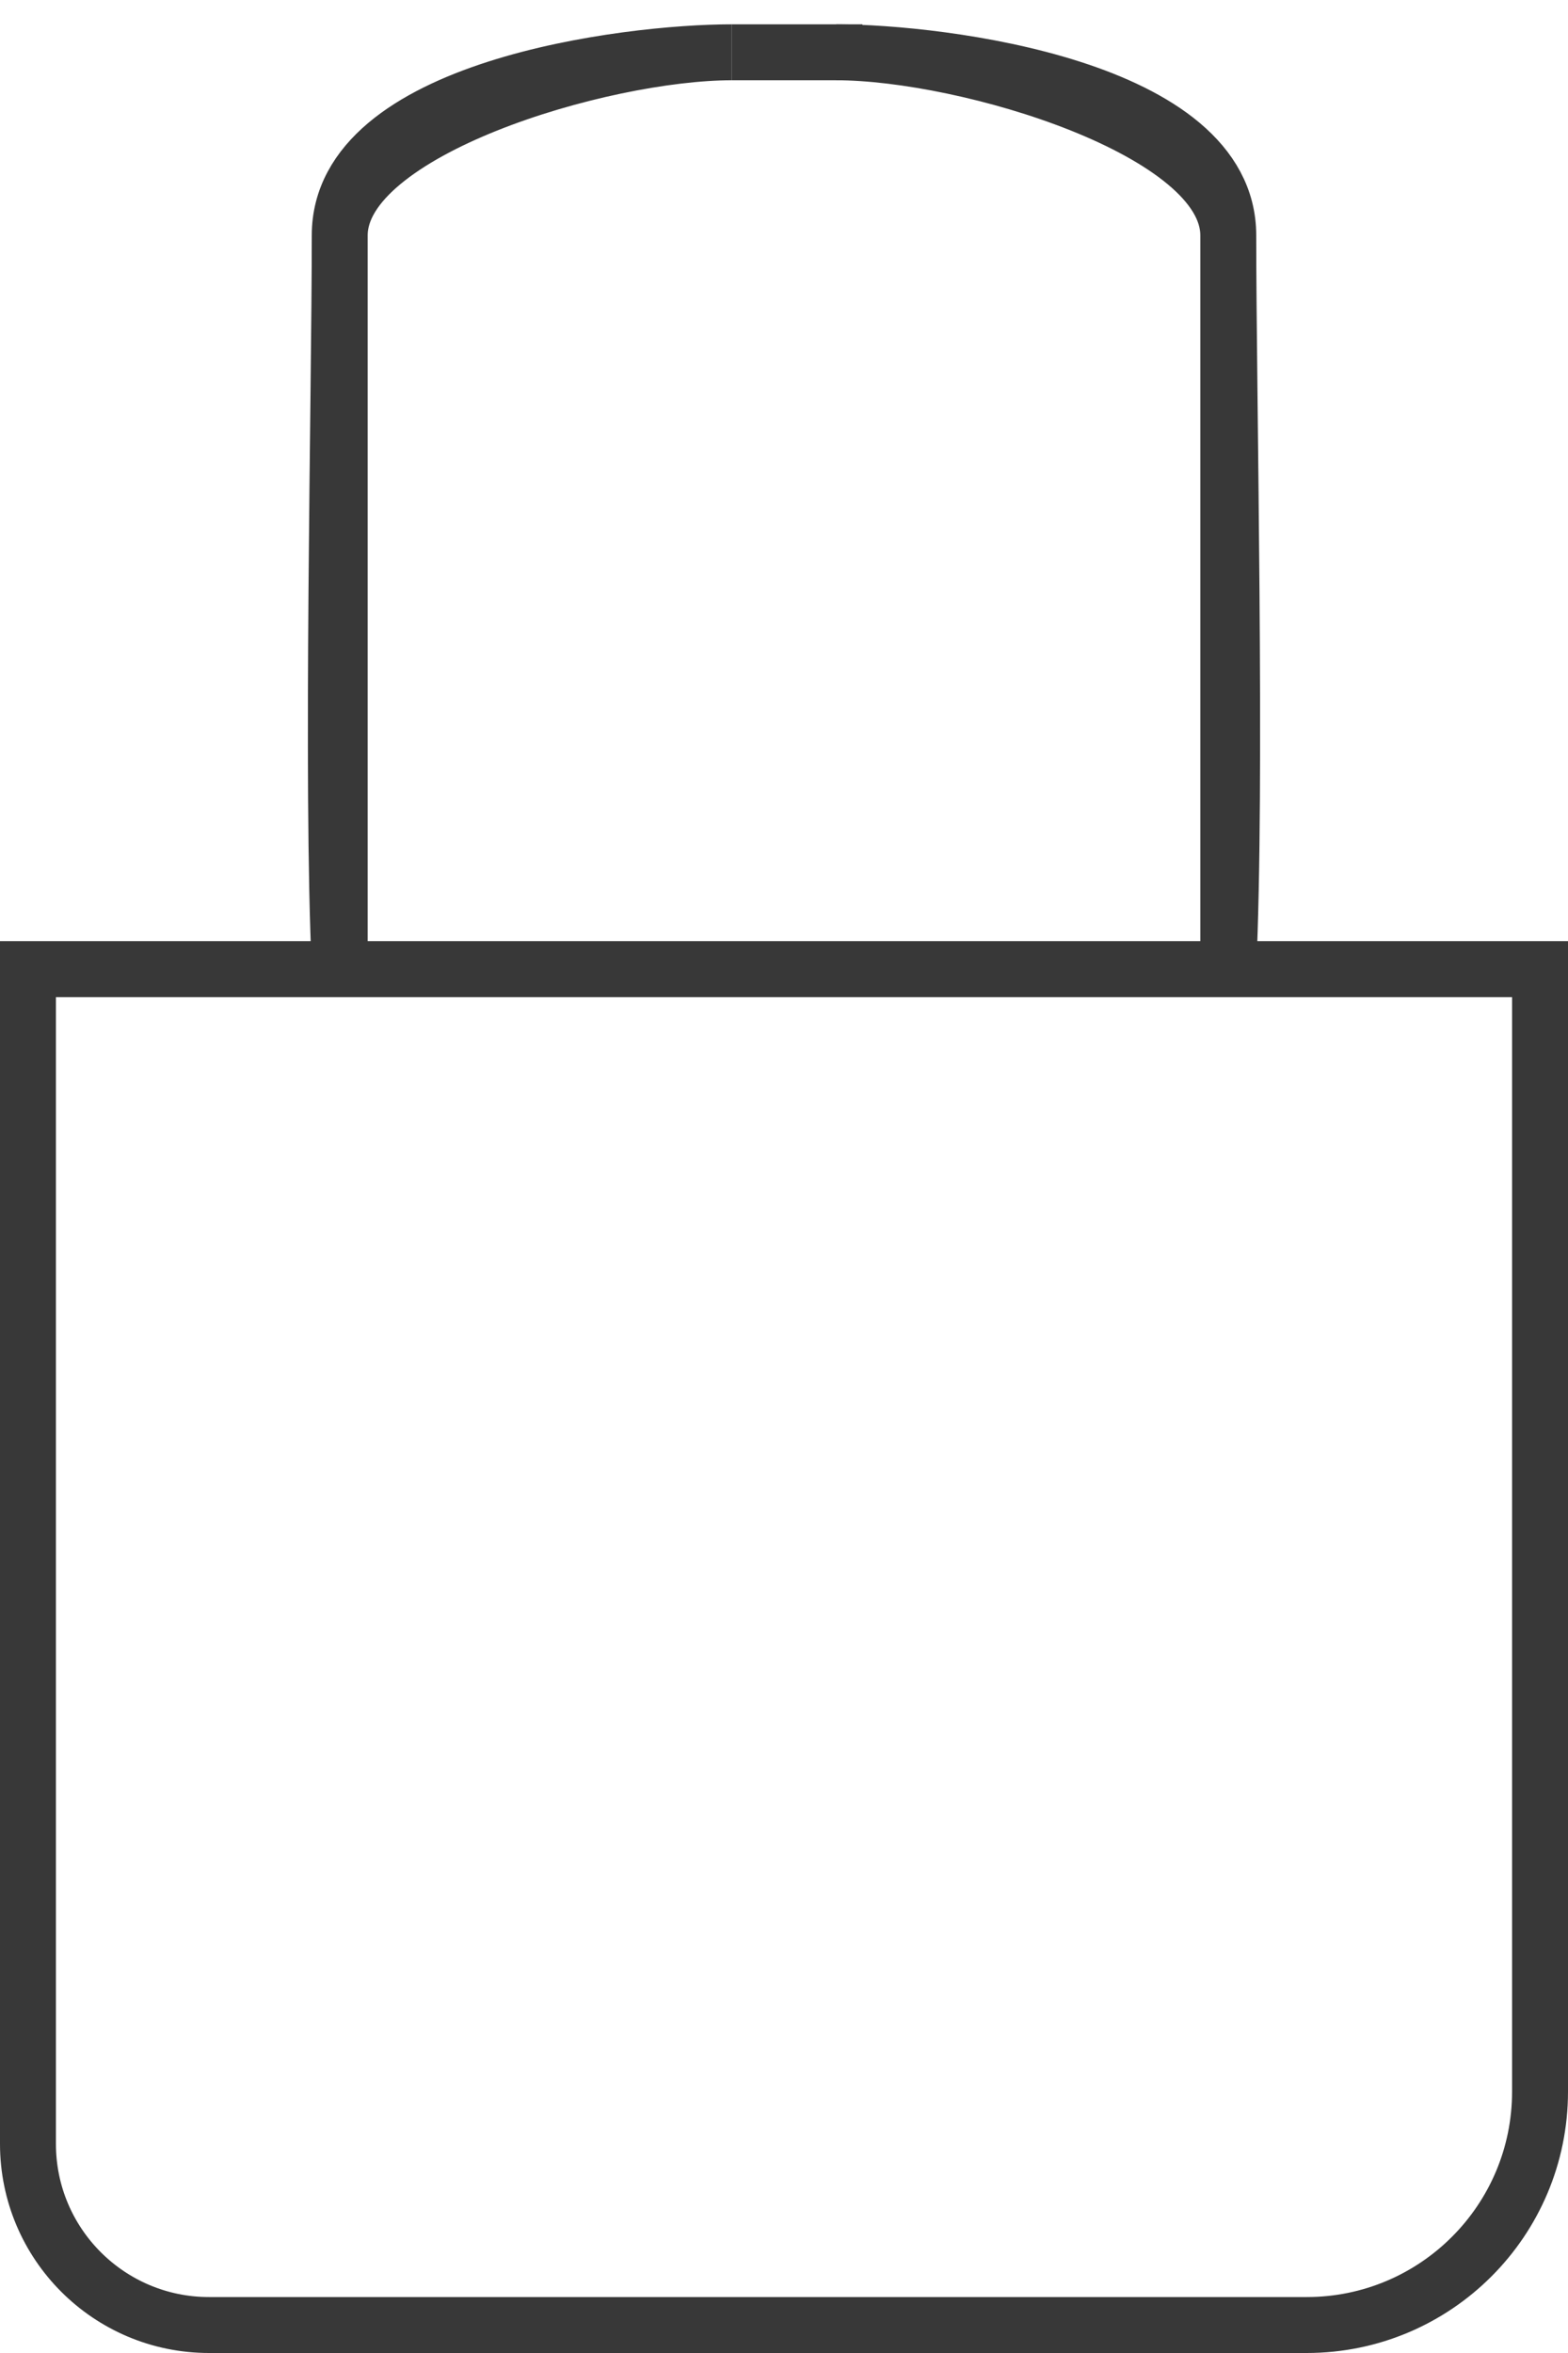
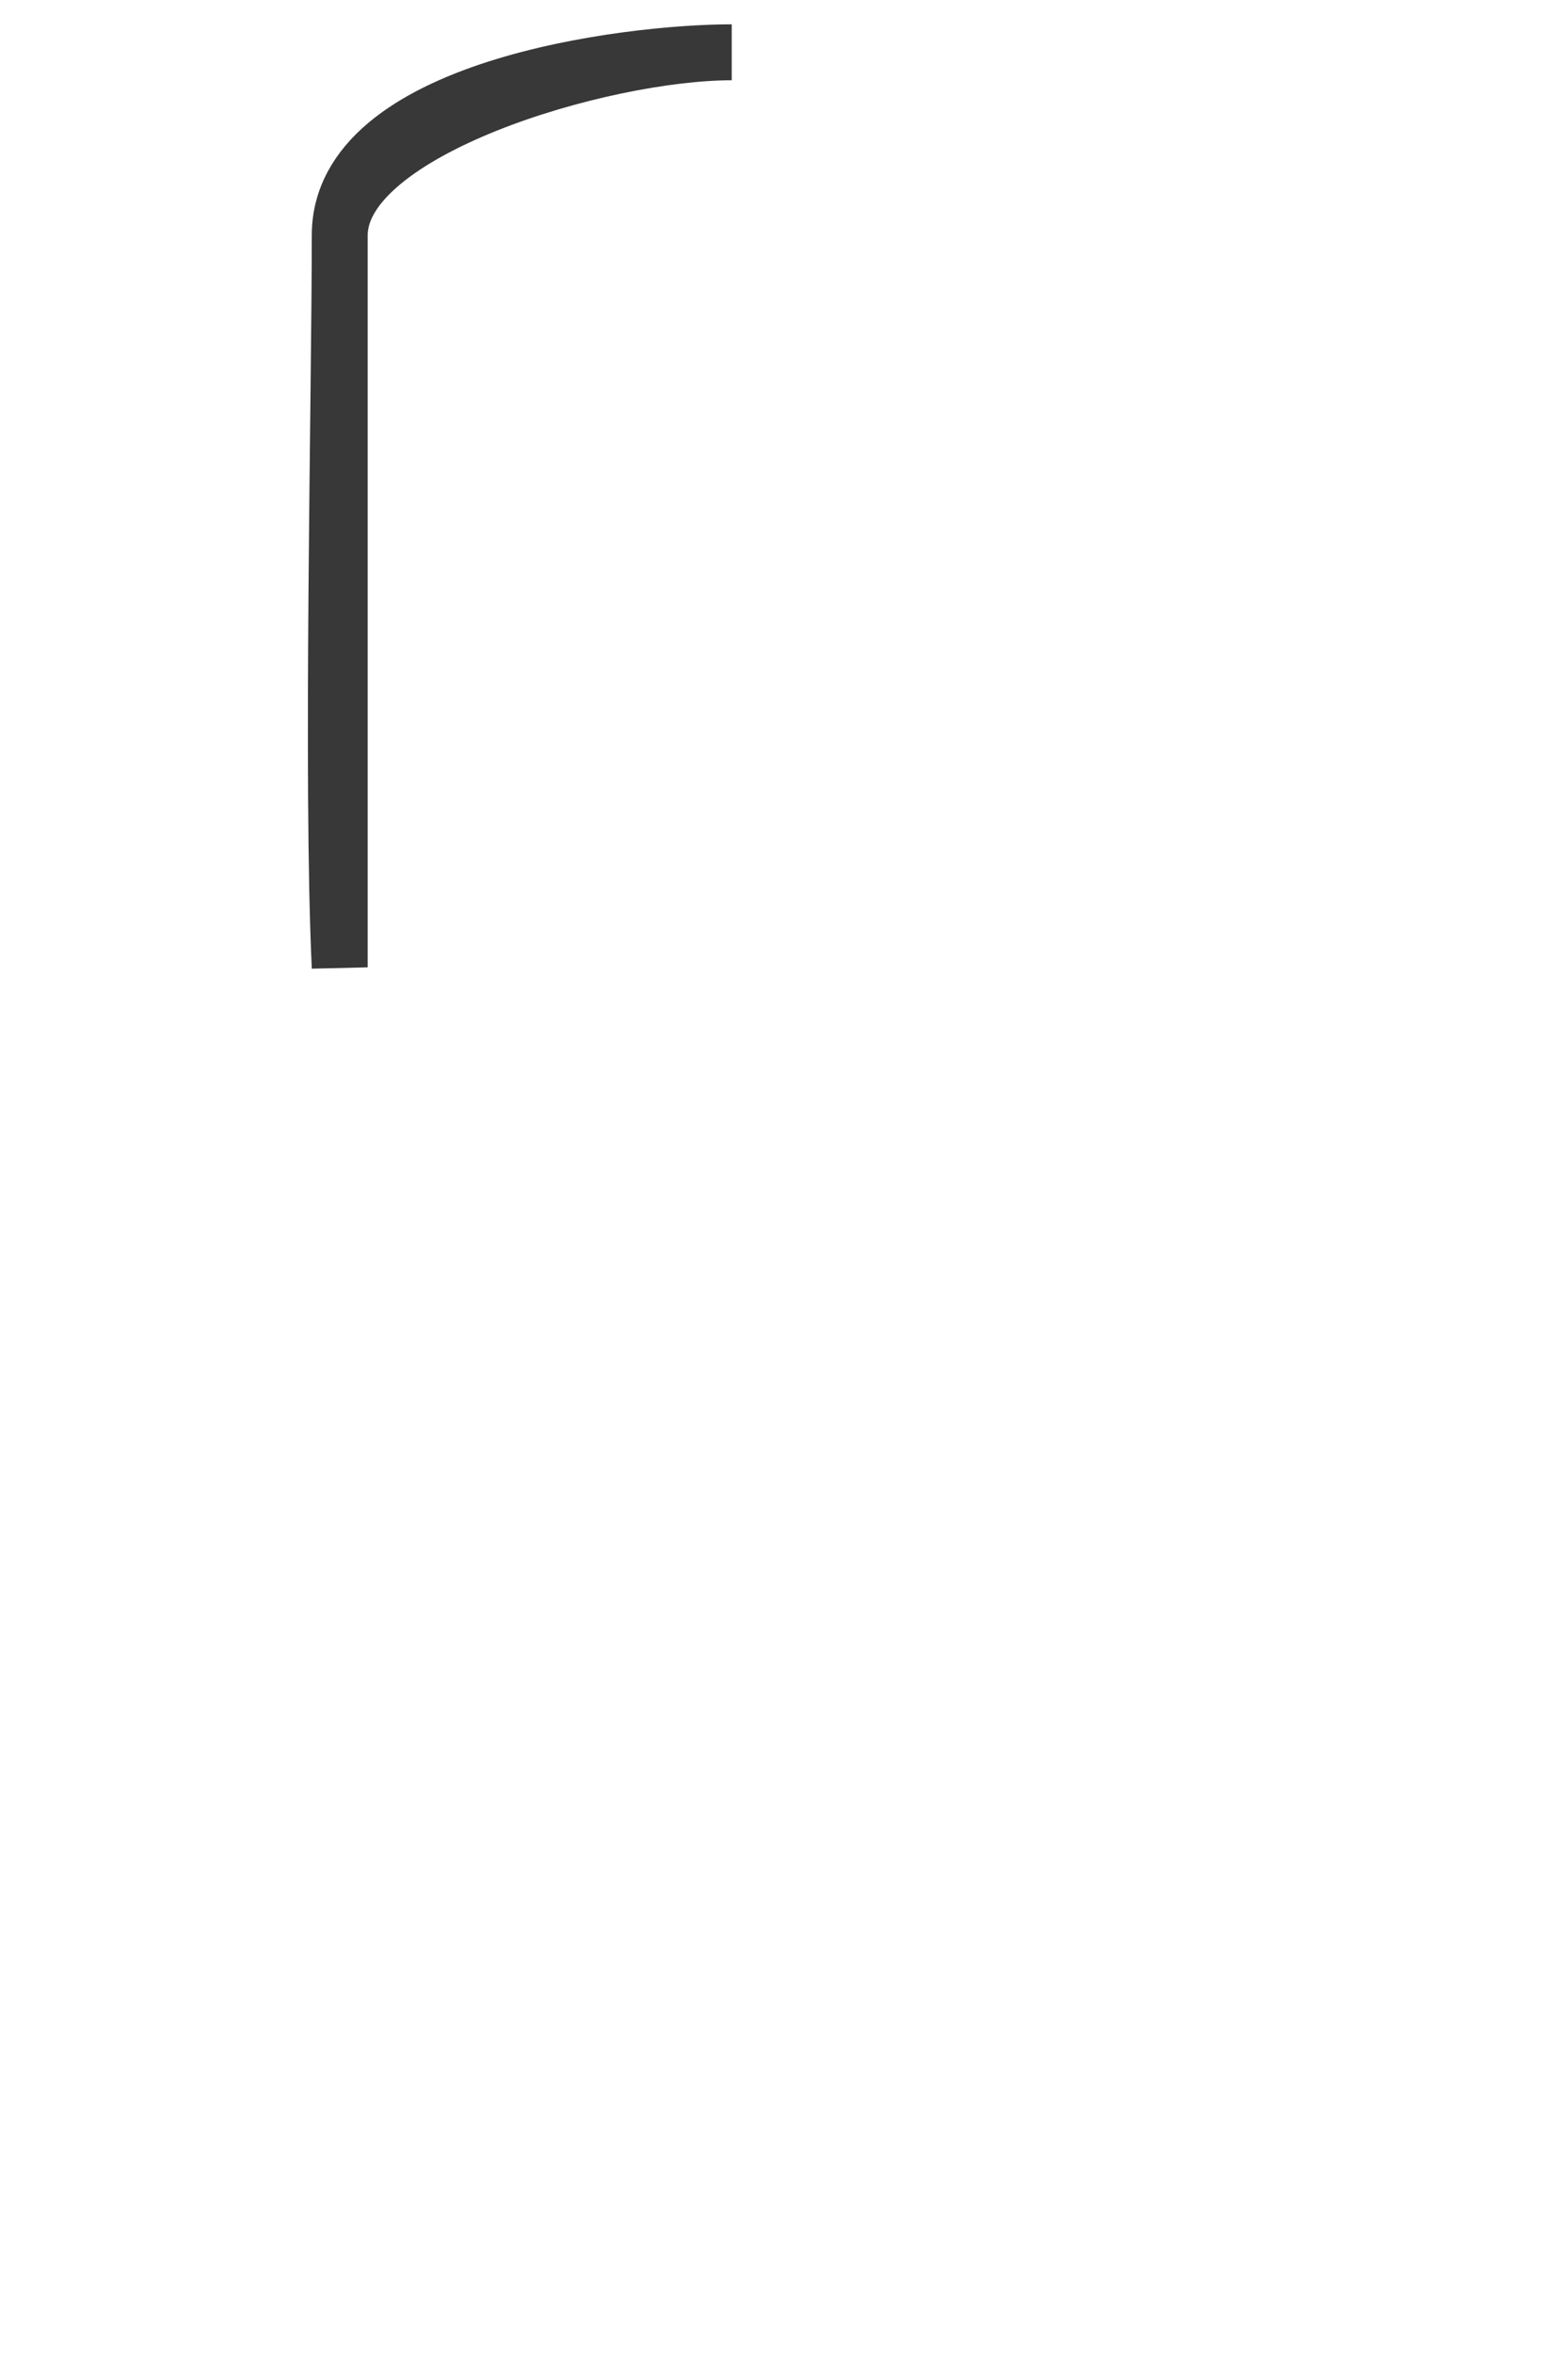
<svg xmlns="http://www.w3.org/2000/svg" width="30" height="45" viewBox="0 0 30 45" fill="none">
-   <path d="M0.535 18.535H29.465V40C29.465 42.466 27.466 44.465 25 44.465H4C2.086 44.465 0.535 42.914 0.535 41V18.535Z" stroke="#383838" stroke-width="1.07" />
-   <path d="M6.5 4.5L6.5 18.5C6.333 15 6.5 7.5 6.5 4.5ZM6.5 4.5C6.5 2.5 11.5 1 14 1C12 1 6.5 1.672 6.5 4.5Z" stroke="#383838" stroke-width="1.07" />
-   <path d="M23.5 4.5V18.5C23.667 15 23.5 7.5 23.5 4.5ZM23.5 4.5C23.5 2.5 18.5 1 16 1C18 1 23.5 1.672 23.5 4.5Z" stroke="#383838" stroke-width="1.07" />
-   <path d="M14 1H16.5" stroke="#383838" stroke-width="1.07" />
+   <path d="M6.5 4.5L6.5 18.5C6.333 15 6.5 7.5 6.5 4.5M6.5 4.5C6.5 2.5 11.5 1 14 1C12 1 6.5 1.672 6.5 4.5Z" stroke="#383838" stroke-width="1.07" />
</svg>